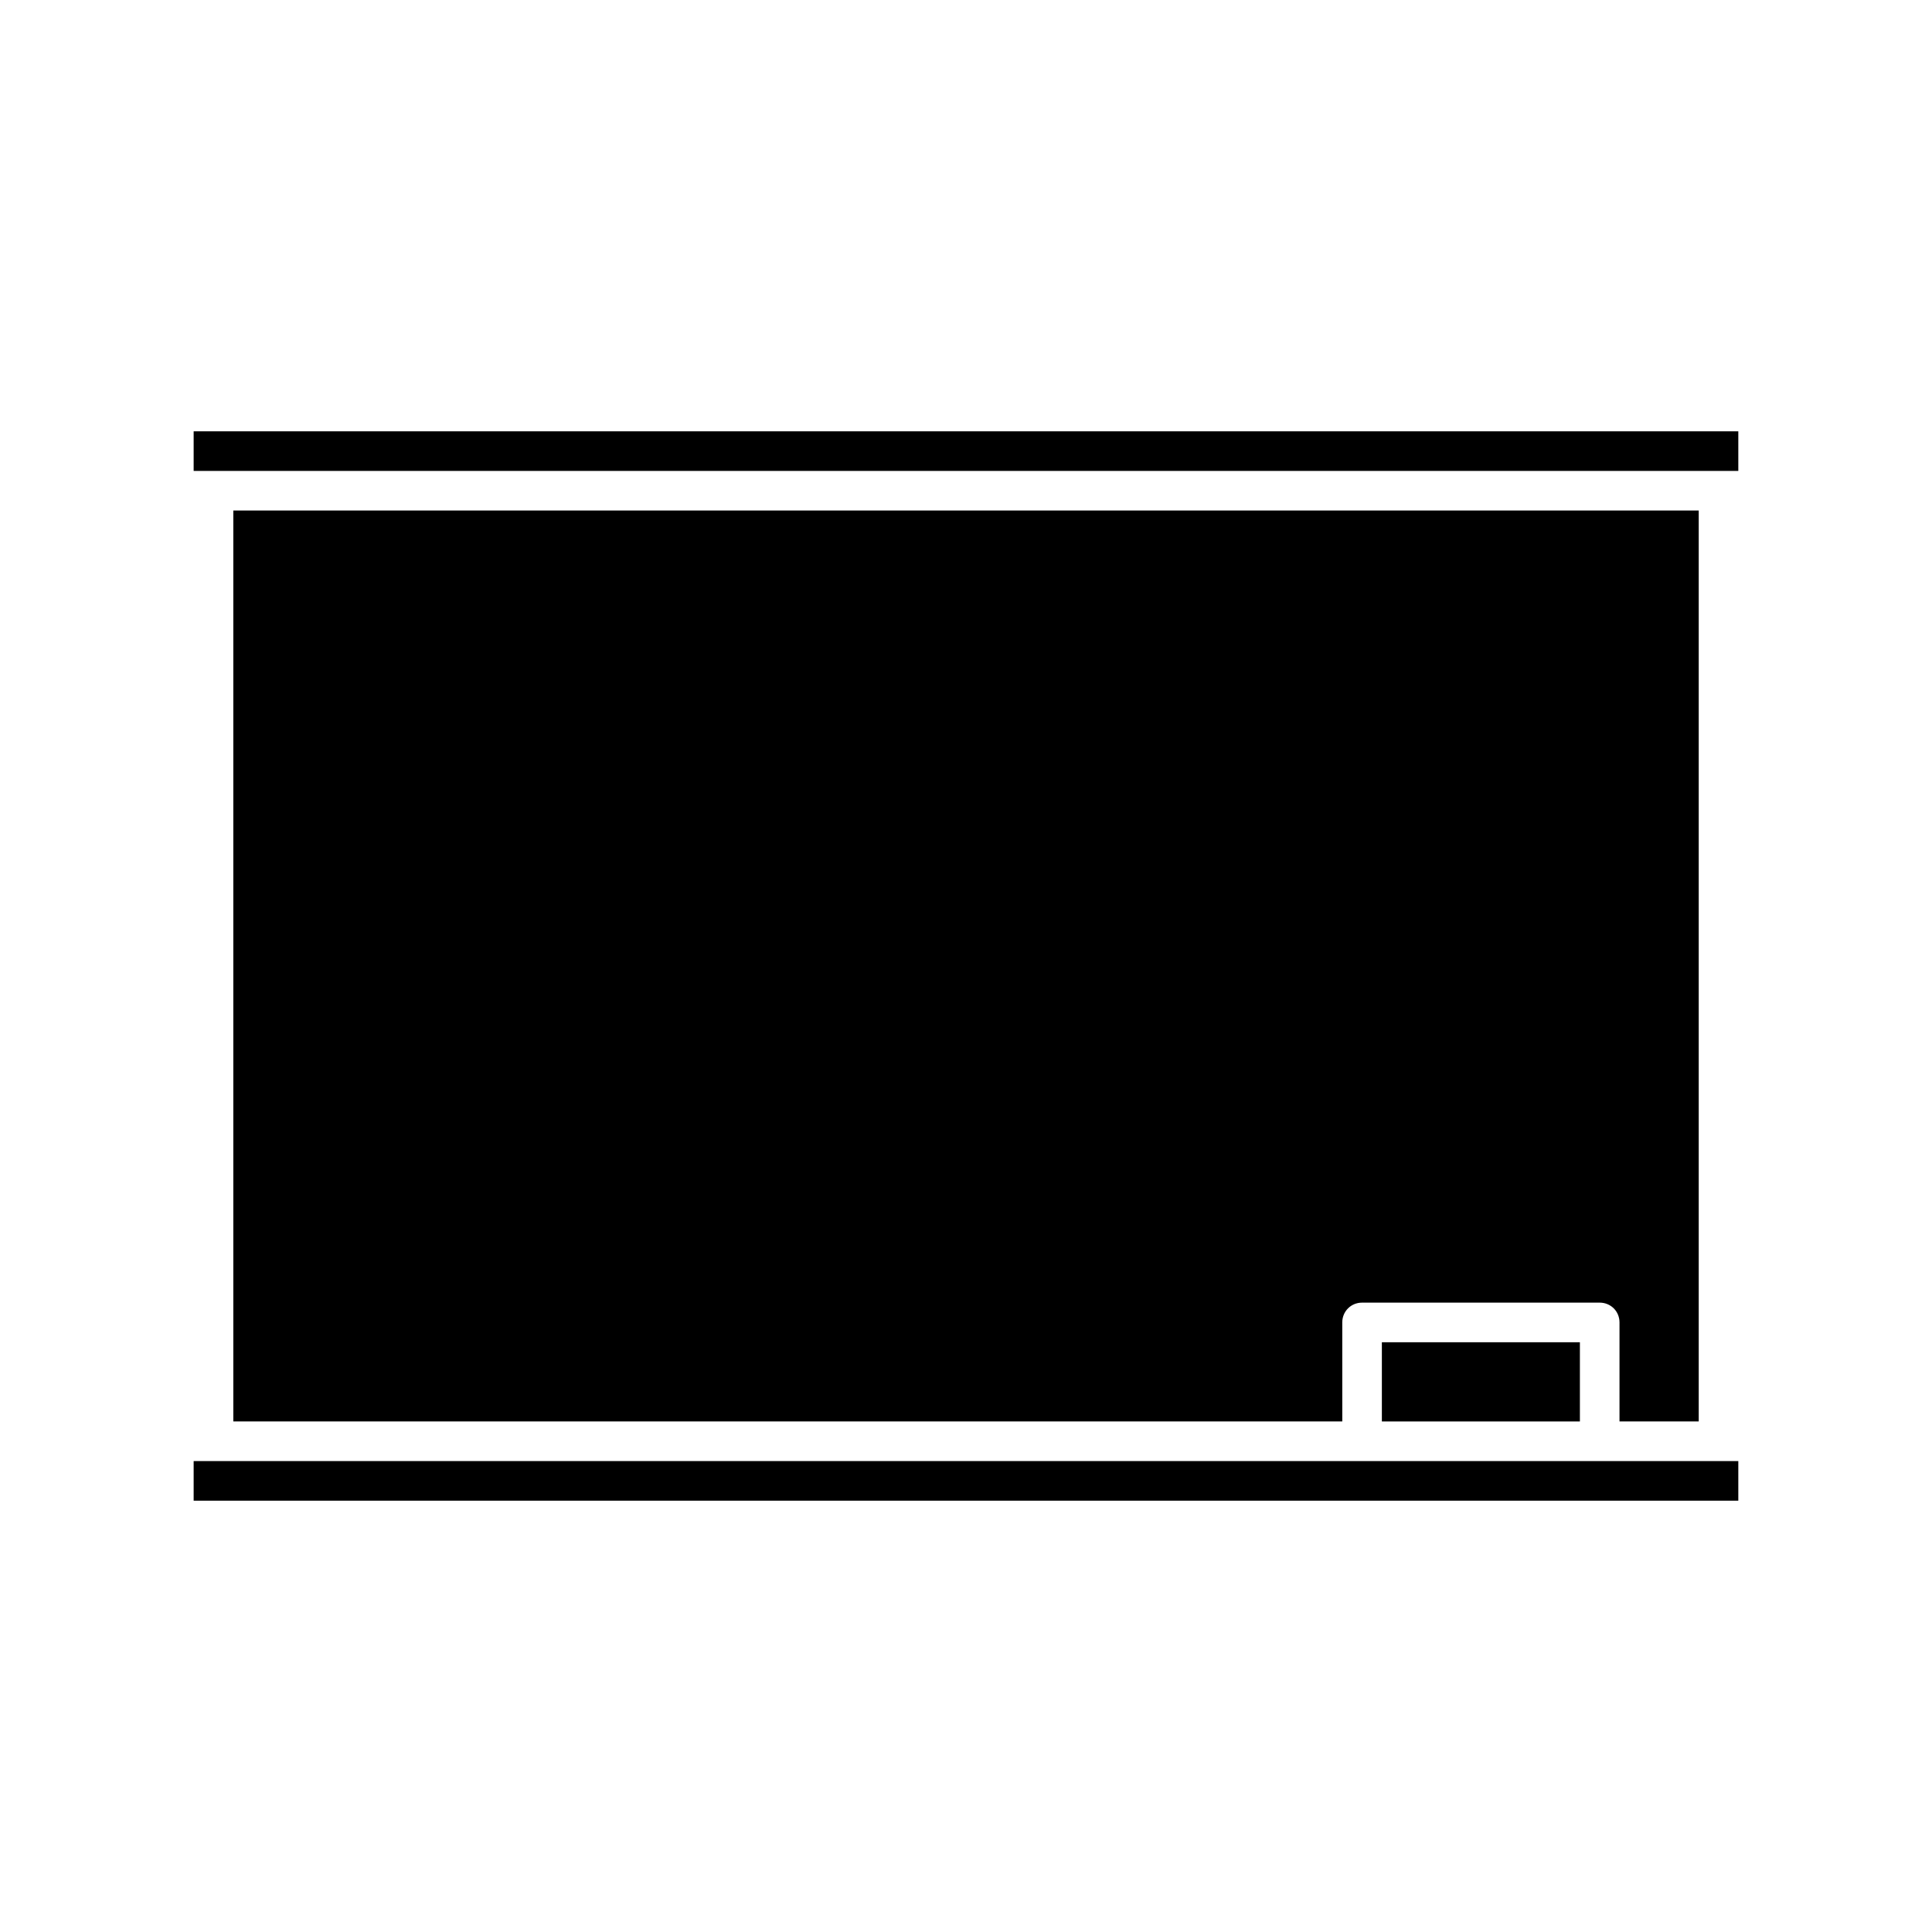
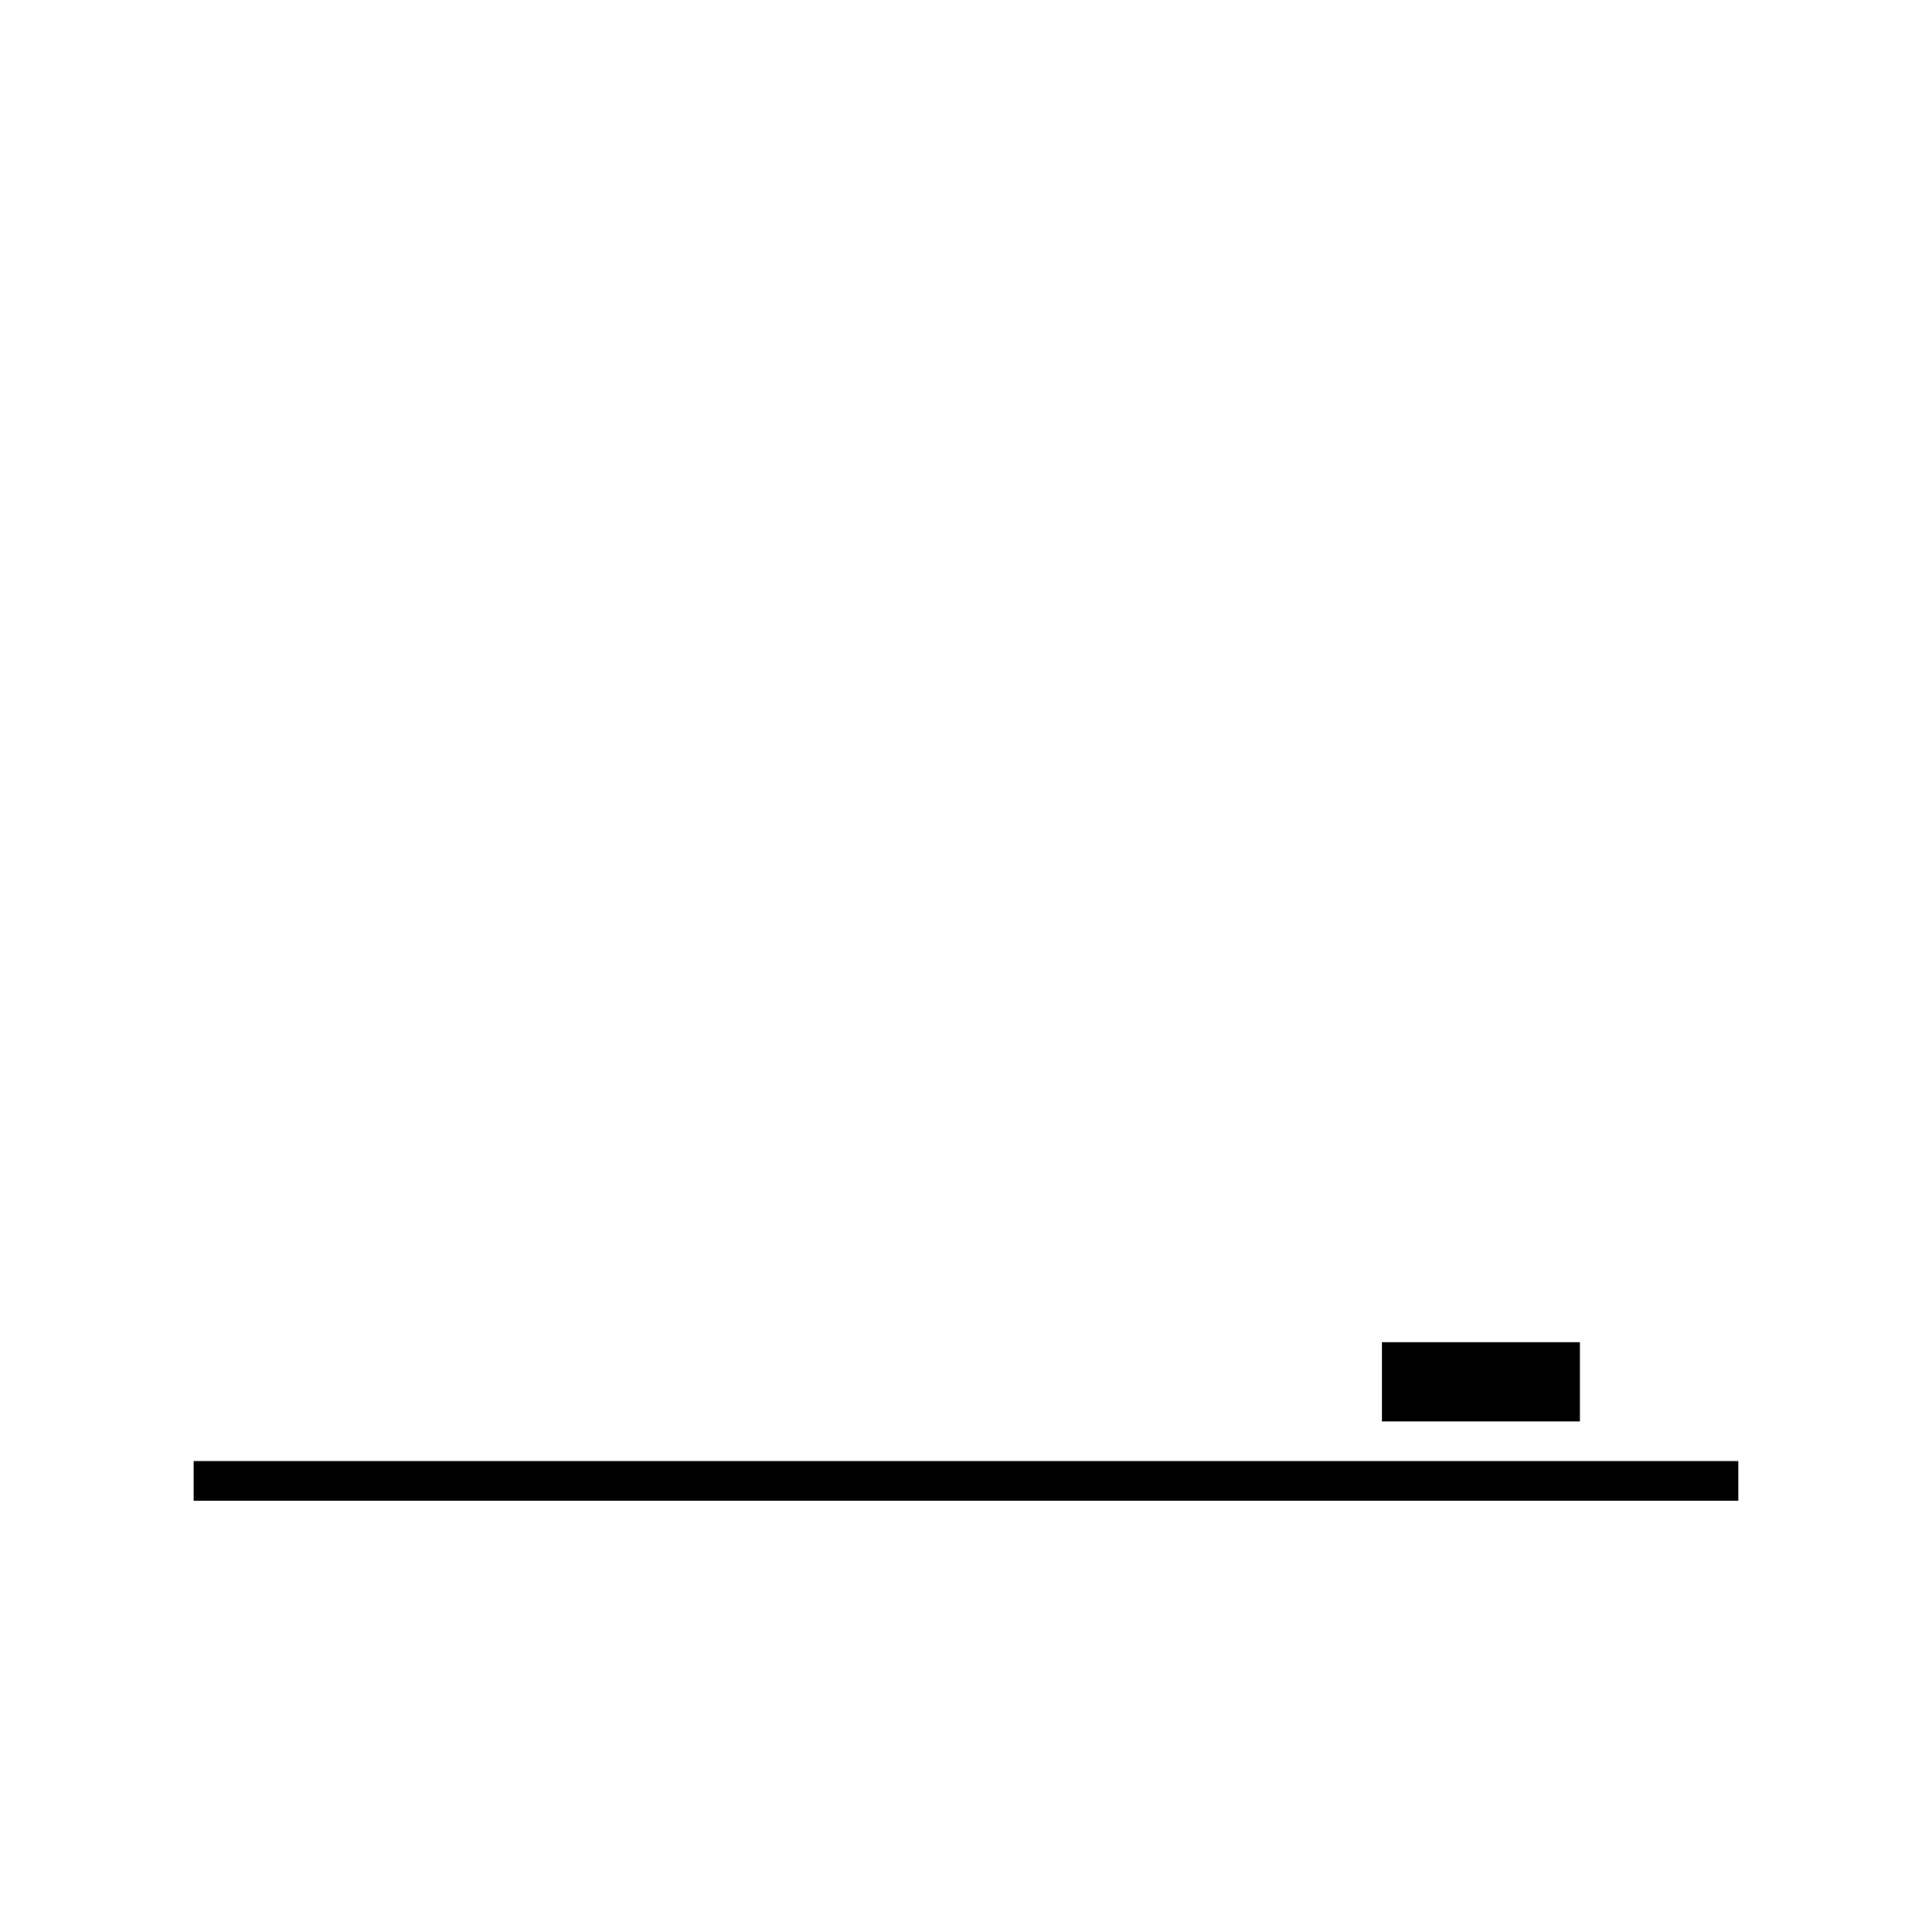
<svg xmlns="http://www.w3.org/2000/svg" fill="#000000" width="800px" height="800px" version="1.1" viewBox="144 144 512 512">
  <g>
    <path d="m567.93 531.2h-372.61v10.496h409.35v-10.496z" />
-     <path d="m195.32 268.8h409.35v-10.496h-409.35z" />
    <path d="m510.21 499.71h52.48v20.992h-52.48z" />
-     <path d="m594.18 520.7v-241.41h-388.35v241.41h293.89l-0.004-26.242c0-2.938 2.309-5.246 5.246-5.246h62.977c2.938 0 5.246 2.309 5.246 5.246v26.238z" />
  </g>
</svg>